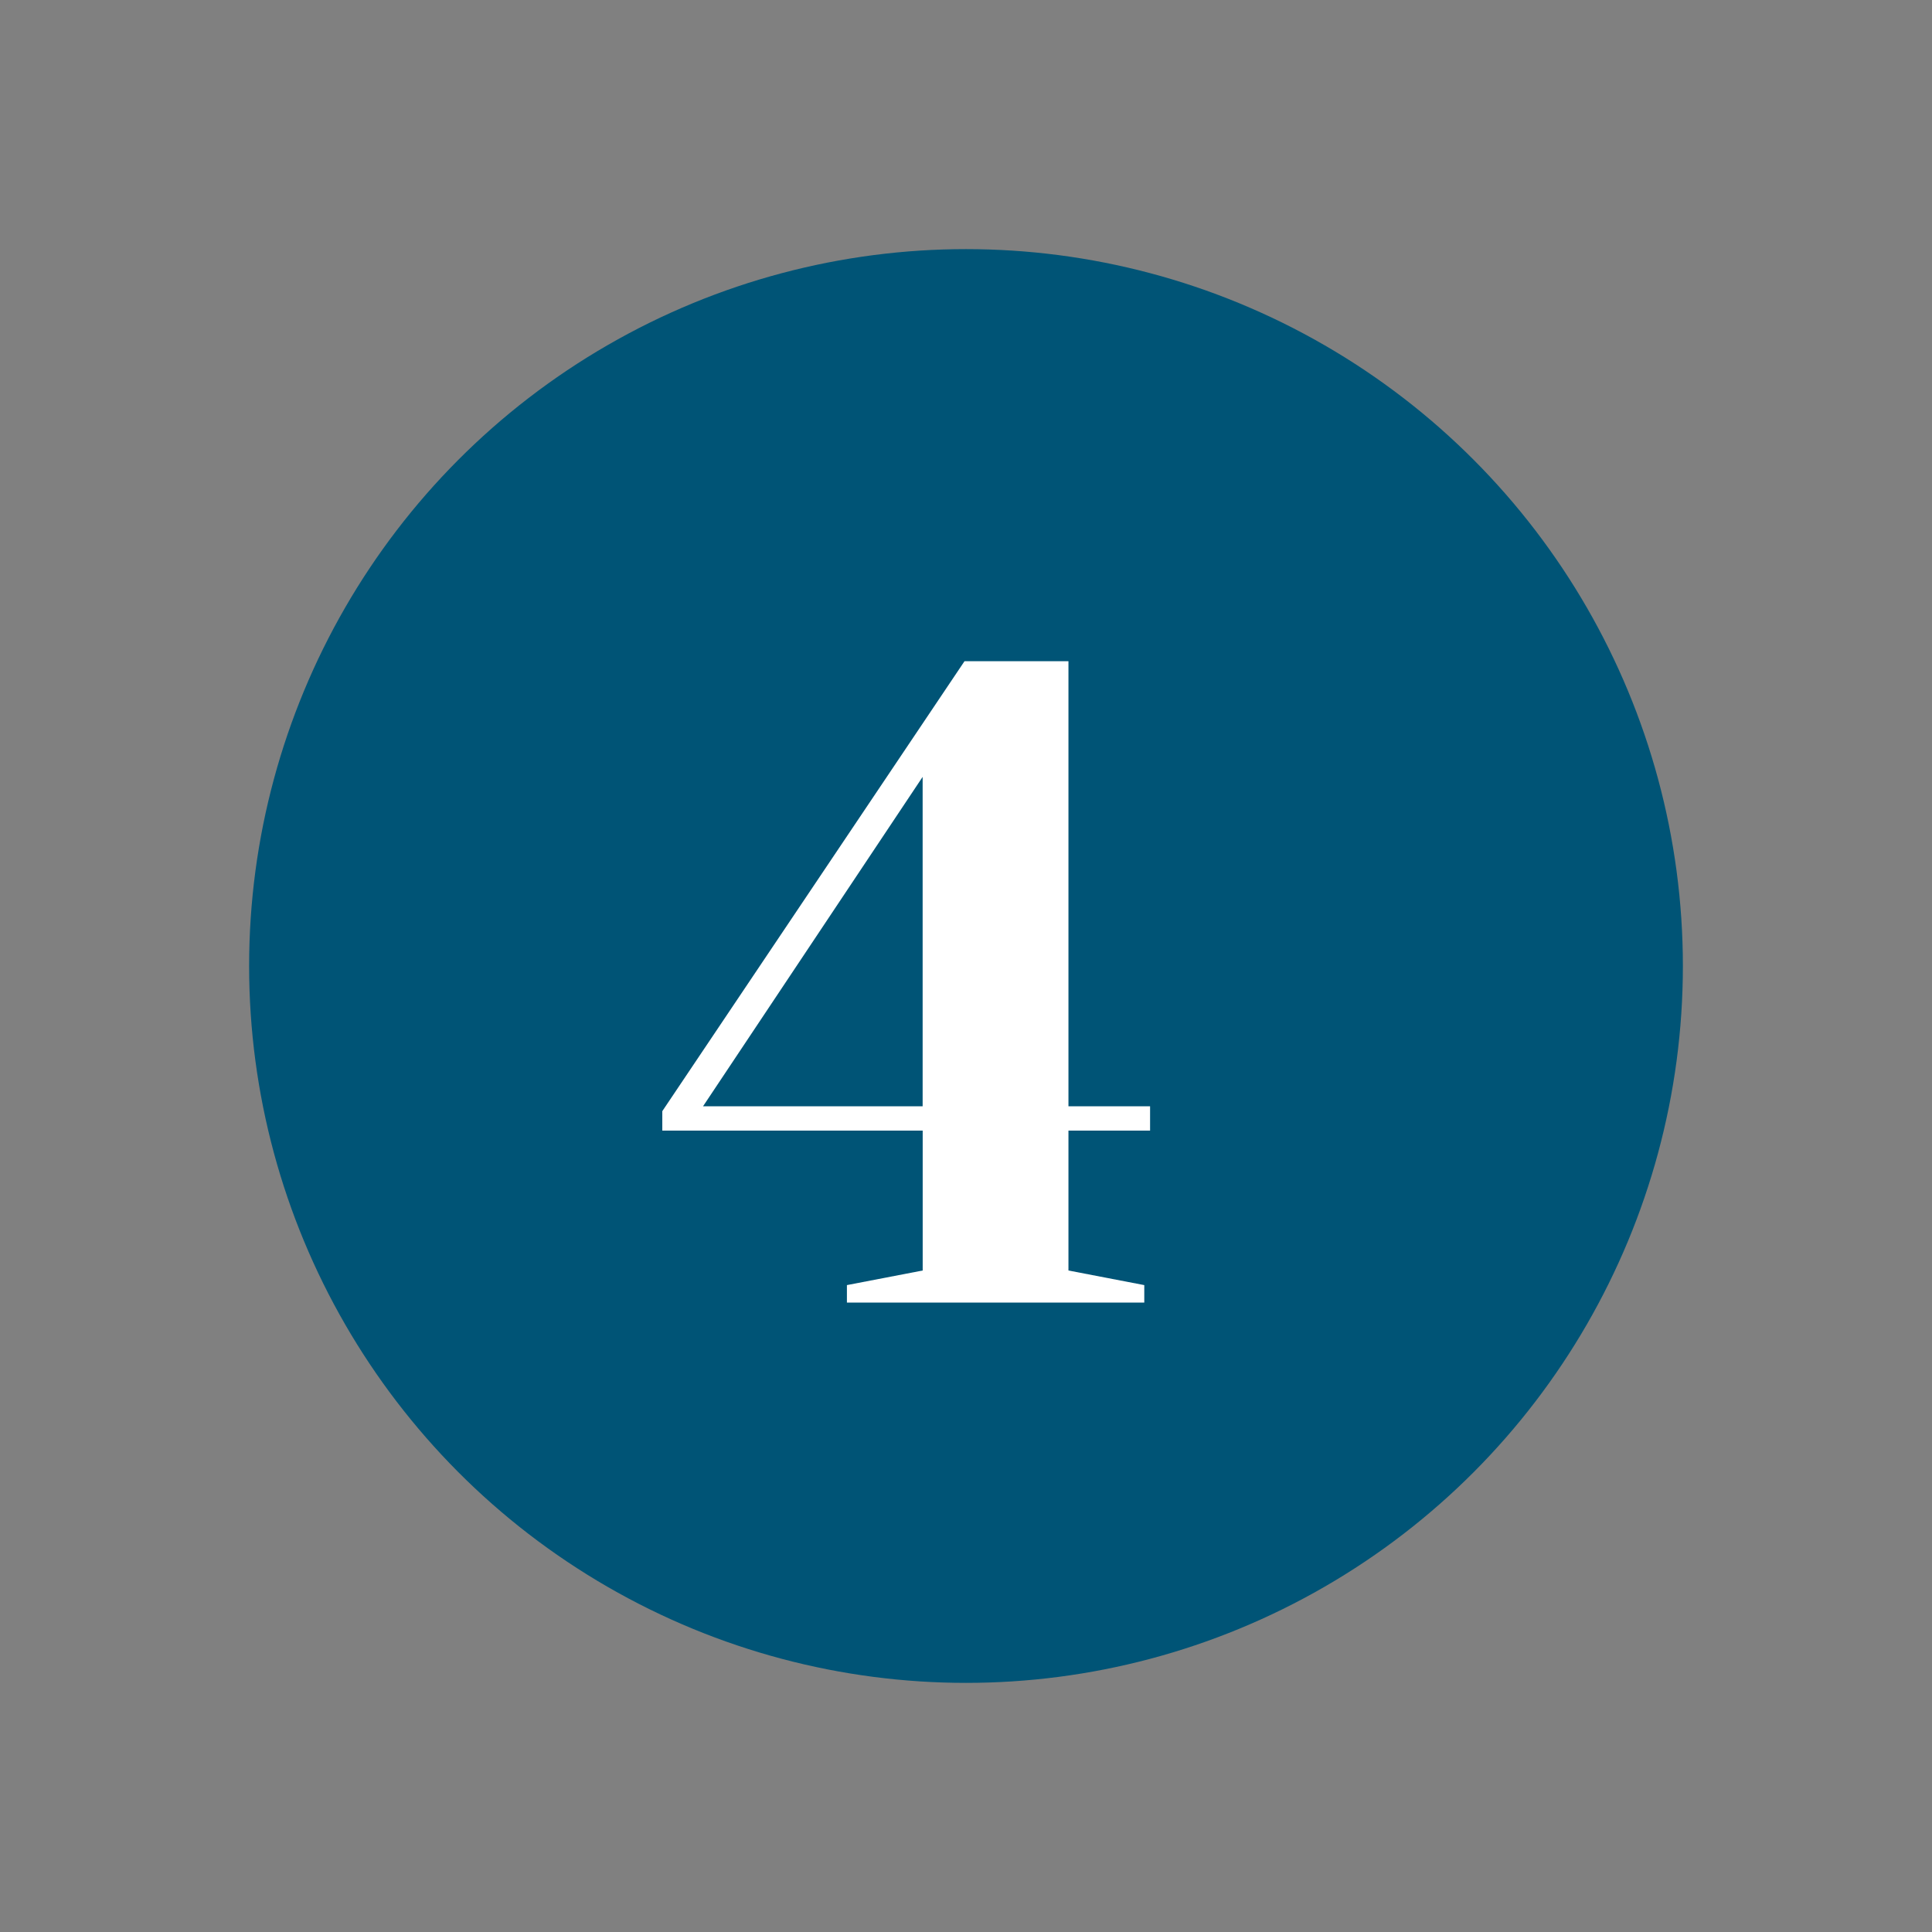
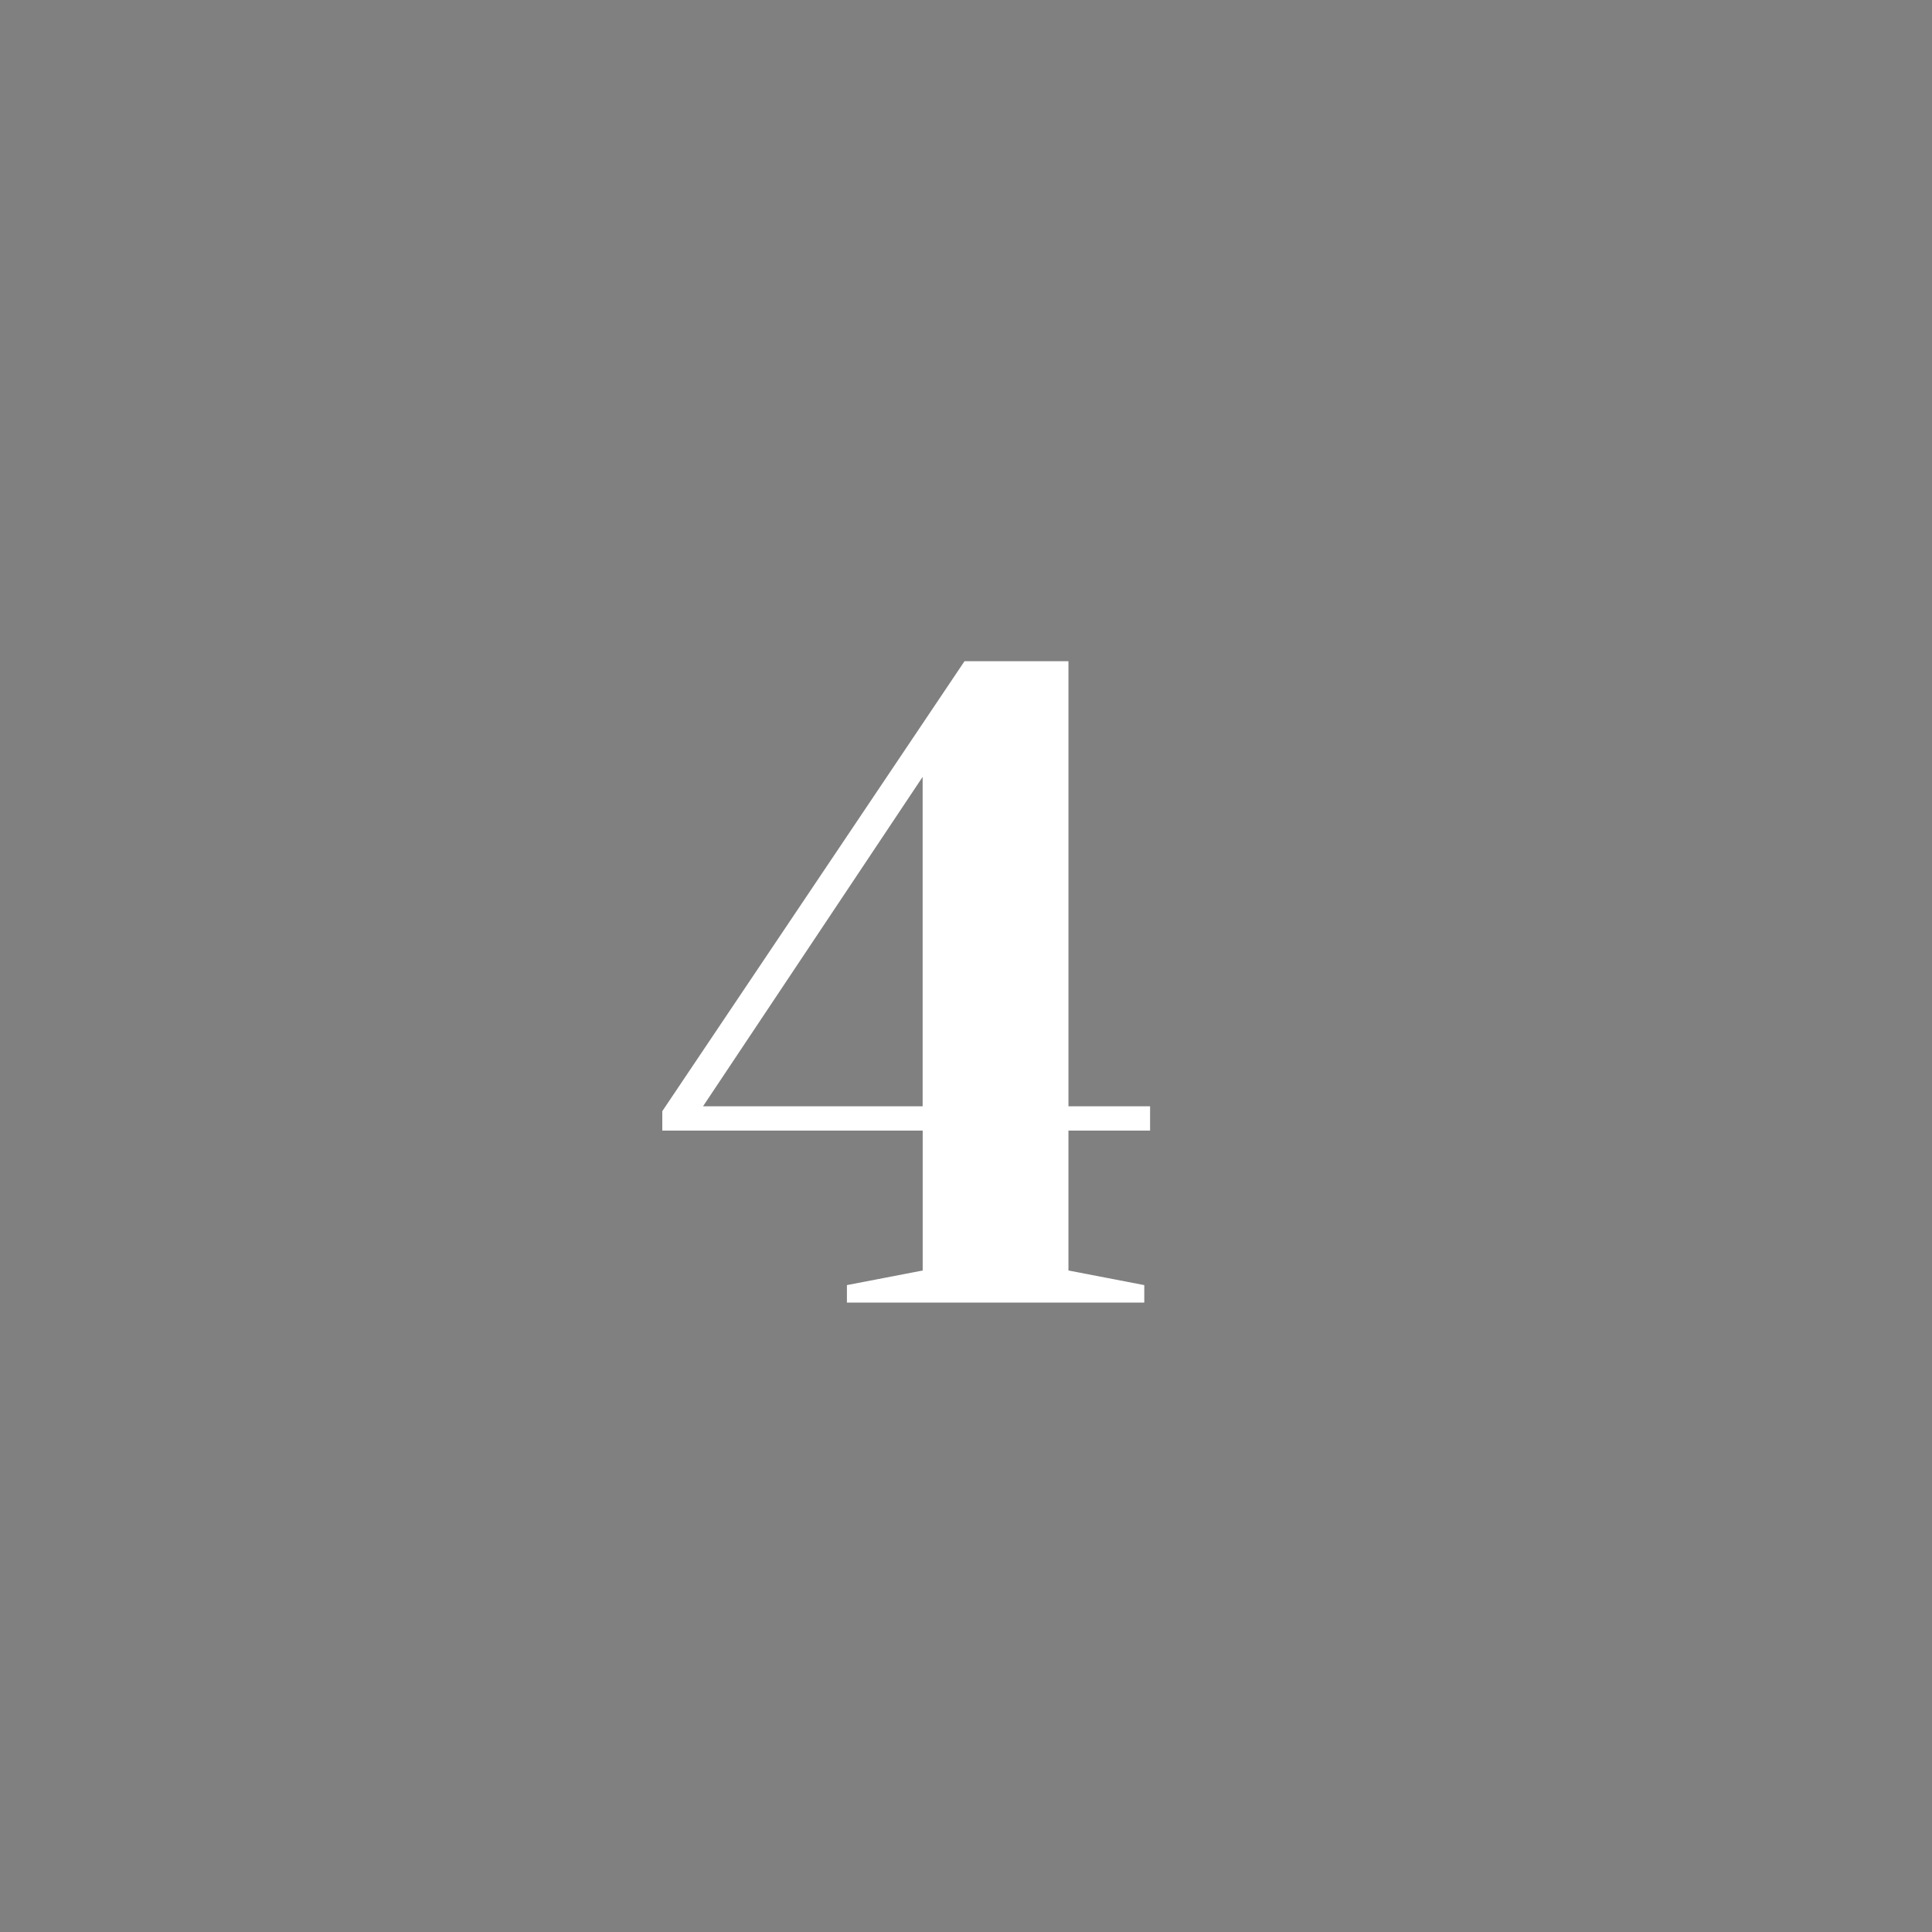
<svg xmlns="http://www.w3.org/2000/svg" id="Layer_1" data-name="Layer 1" viewBox="0 0 360 360">
  <rect x="0" y="0" width="360" height="360" fill="#808080" stroke="none" />
  <defs>
    <style>.cls-1{fill:#005476;}.cls-2{fill:#fff;}</style>
  </defs>
-   <circle class="cls-1" cx="180" cy="180" r="133.58" />
  <path class="cls-2" d="M214.3,210.67H199.09v26.07l14.13,2.72v3.26H157.81v-3.26l14.12-2.72V210.67H123.41v-3.62l56.31-83.84h19.37v82.93H214.3ZM131,206.14h40.92V144.76Z" />
</svg>